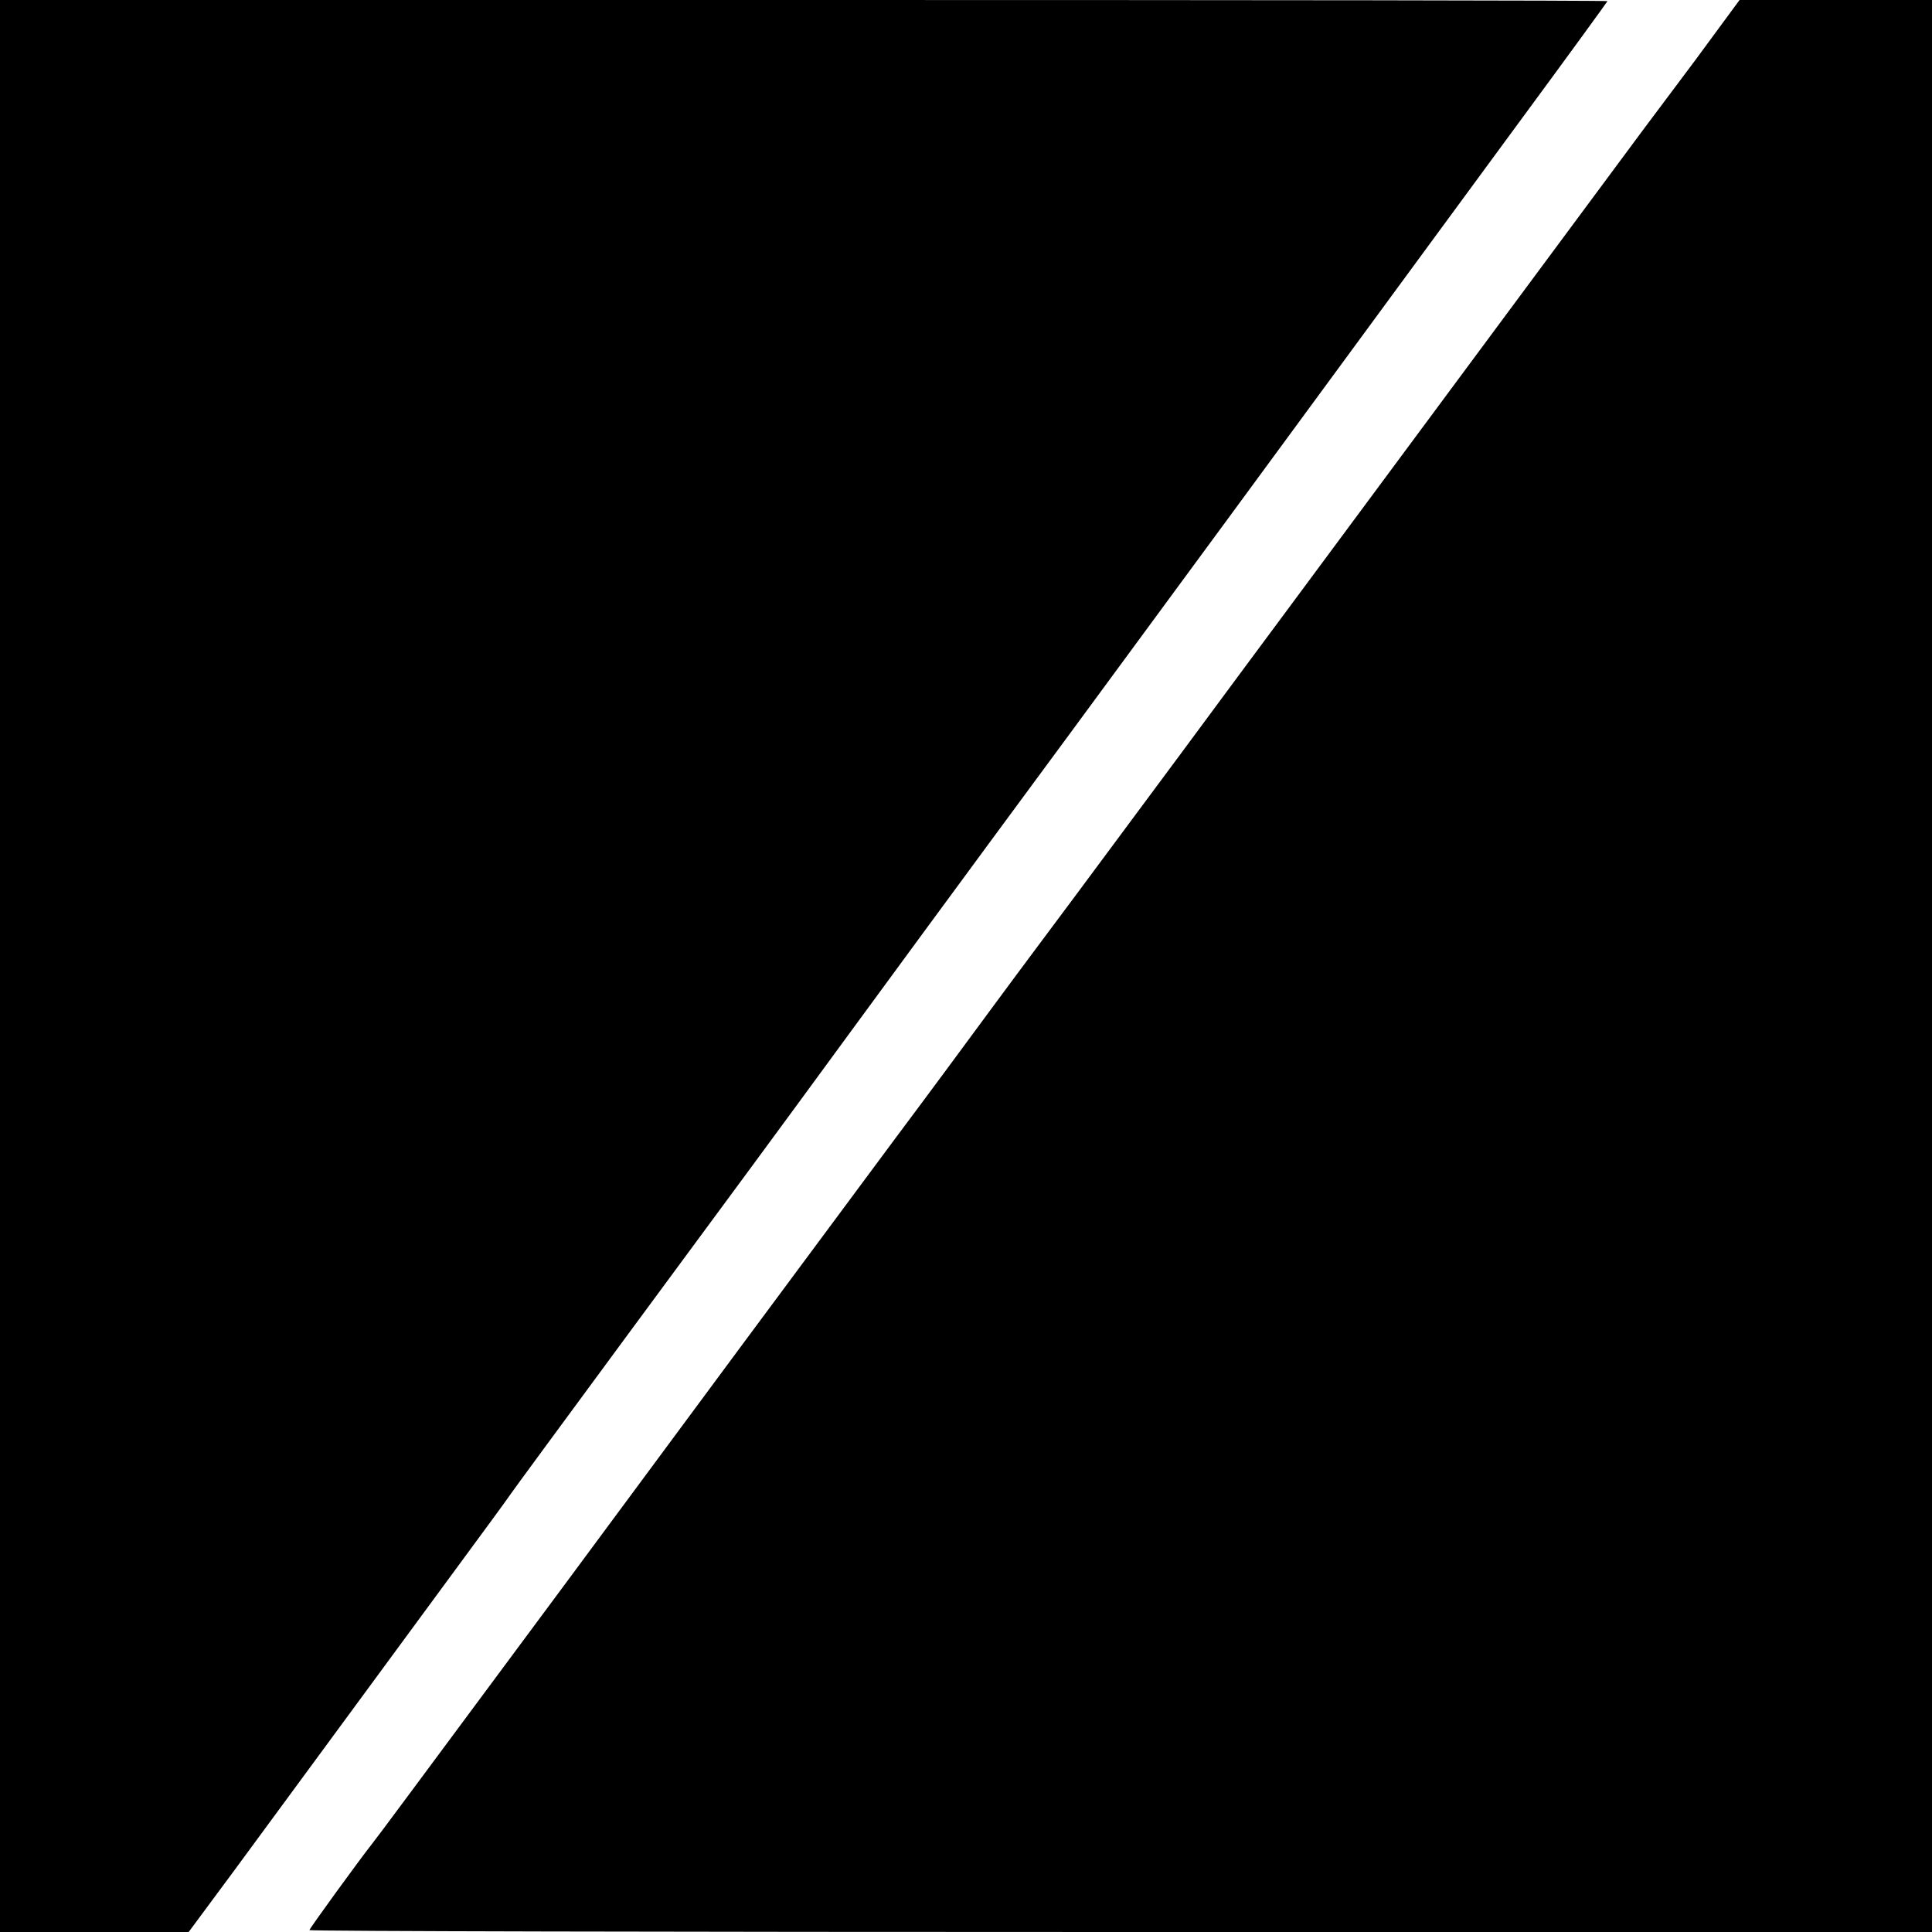
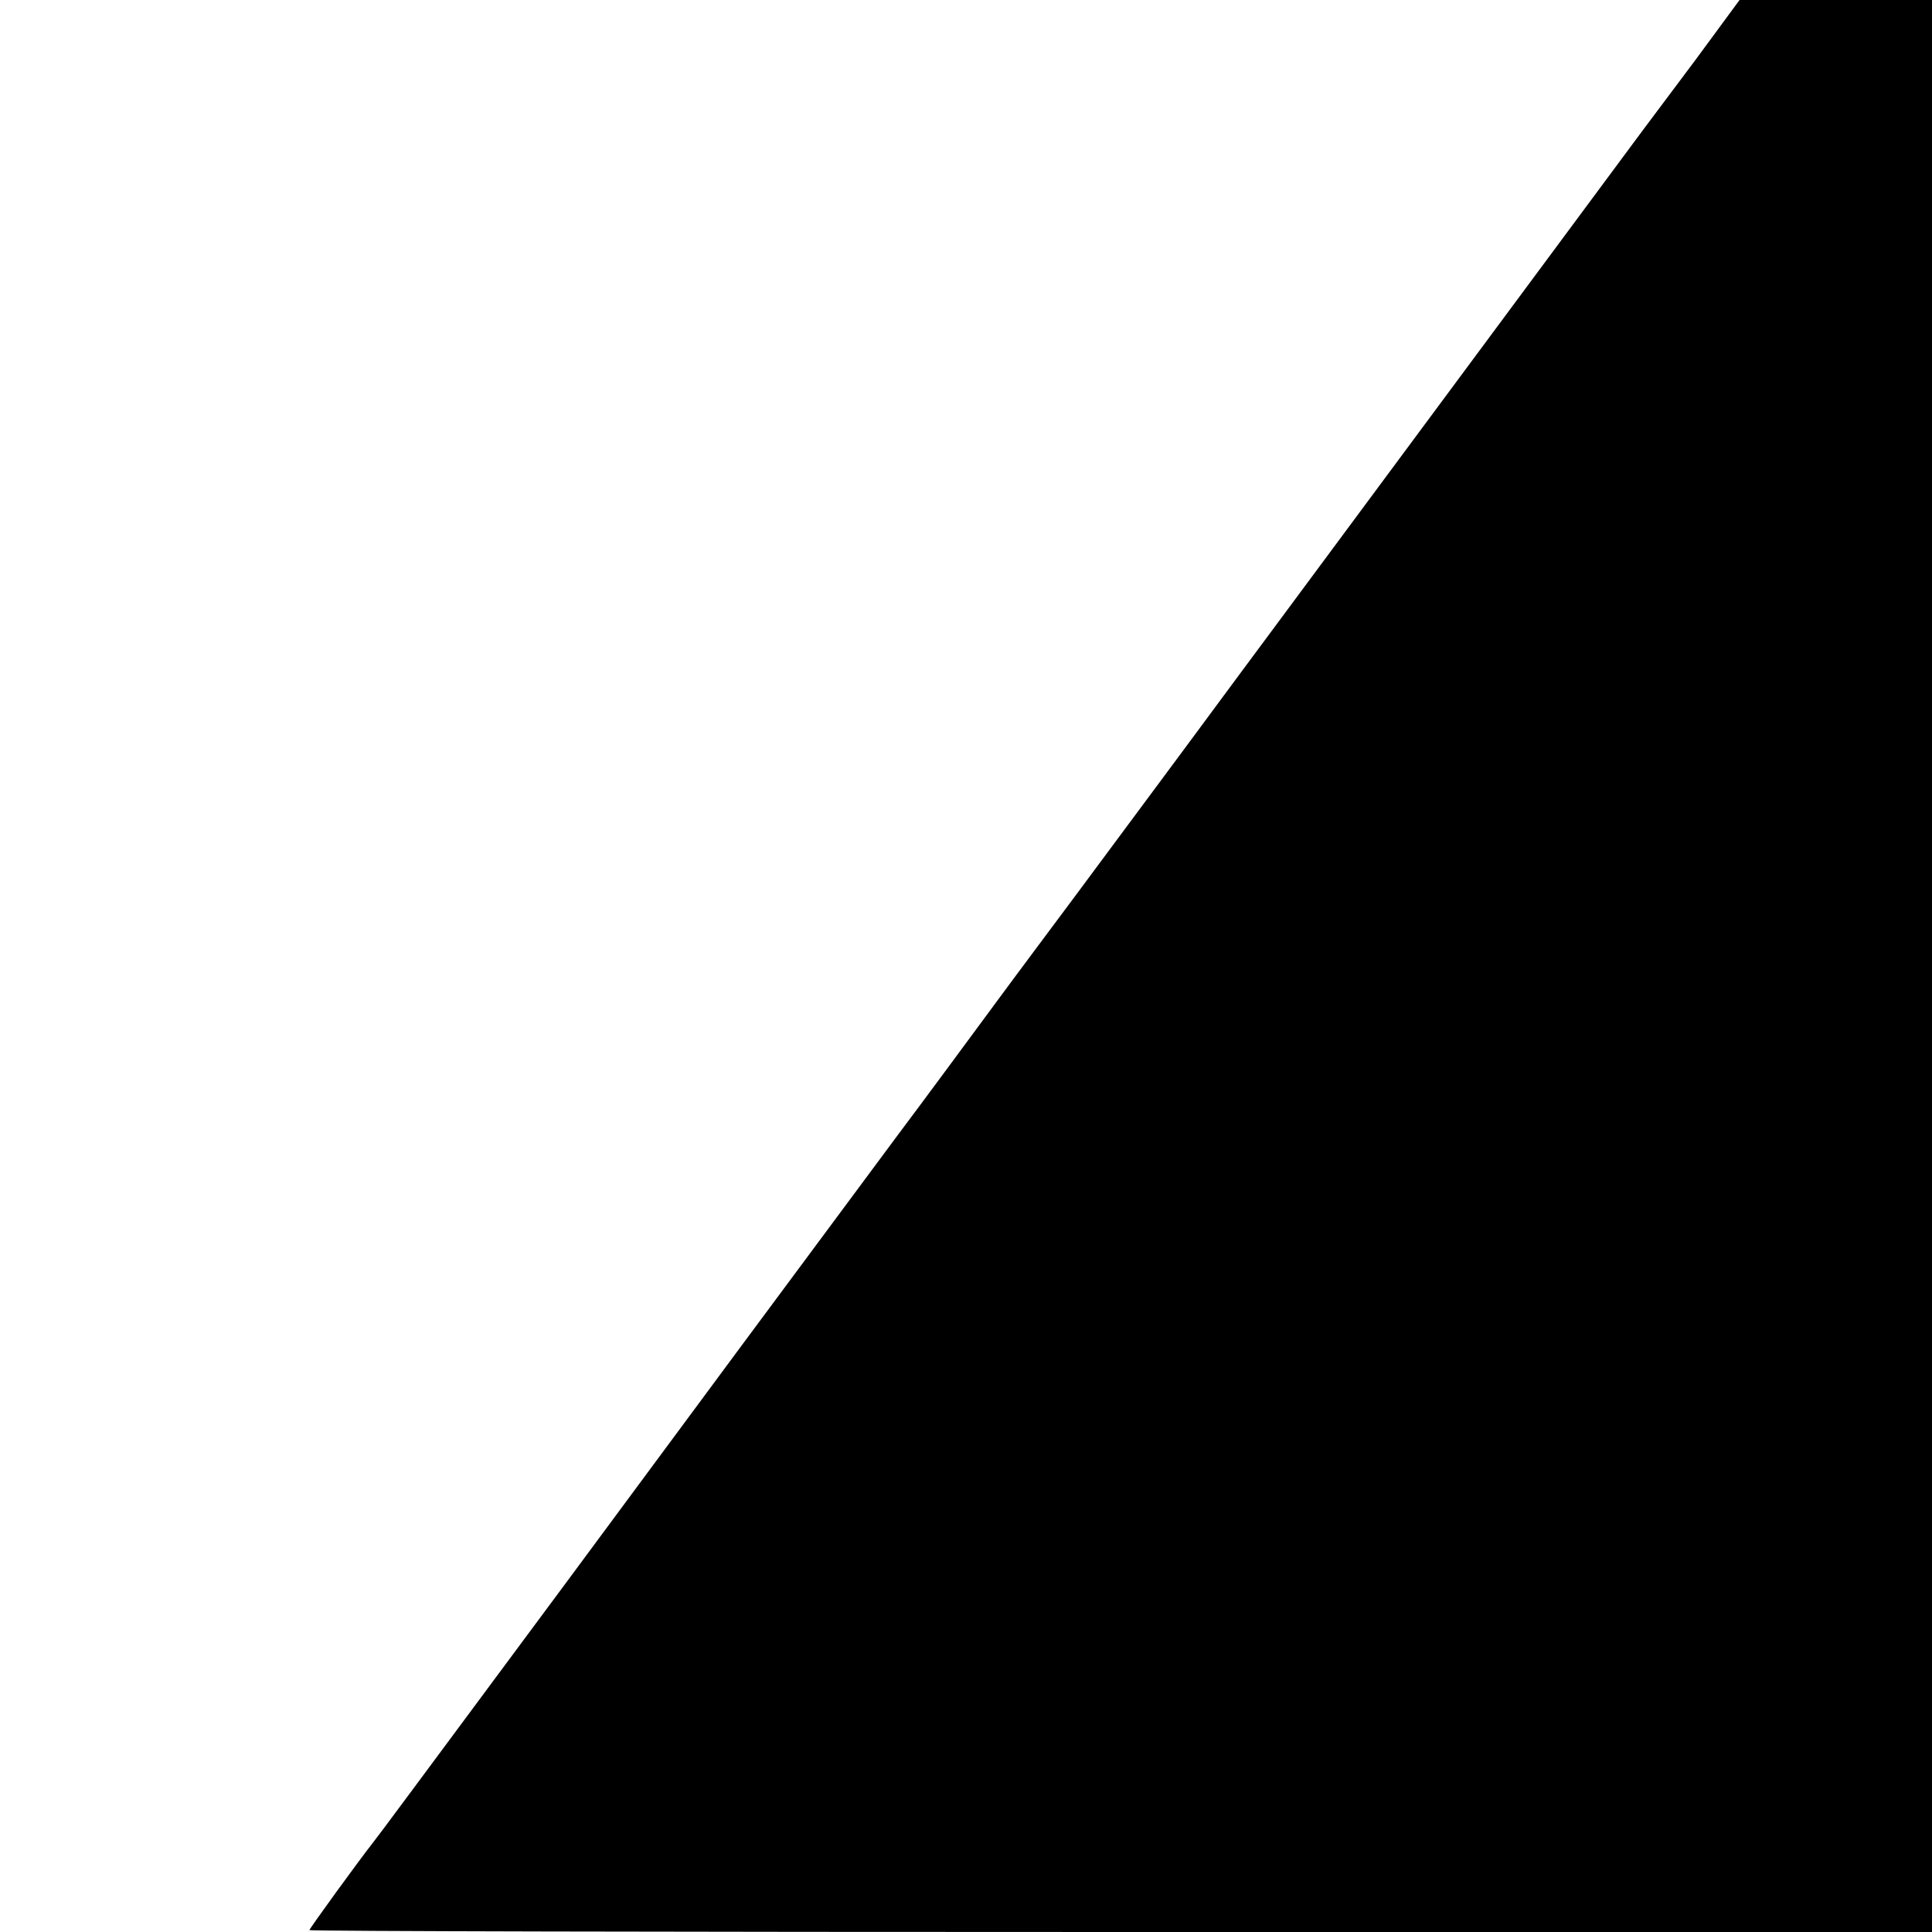
<svg xmlns="http://www.w3.org/2000/svg" version="1.0" width="512pt" height="512pt" viewBox="0 0 512 512" preserveAspectRatio="xMidYMid meet">
  <g transform="translate(0,512) scale(0.1,-0.1)" fill="#000000" stroke="none">
-     <path d="M0 2560 l0 -2560 250 0 250 0 120 162 c66 90 206 280 311 423 105 143 239 325 297 404 59 80 114 155 122 167 8 12 150 205 315 429 276 374 400 542 585 795 38 52 299 408 581 790 281 382 612 832 735 1000 123 168 330 449 459 625 129 175 235 321 235 322 0 2 -958 3 -2130 3 l-2130 0 0 -2560z" />
    <path d="M4493 4961 c-65 -87 -128 -171 -140 -187 -12 -16 -211 -285 -444 -599 -232 -313 -459 -619 -504 -680 -45 -60 -168 -227 -274 -370 -106 -143 -233 -314 -282 -380 -49 -66 -145 -194 -212 -285 -67 -91 -185 -251 -263 -355 -311 -419 -478 -644 -878 -1185 -411 -554 -493 -665 -509 -685 -34 -43 -167 -226 -167 -230 0 -3 968 -5 2150 -5 l2150 0 0 2560 0 2560 -255 0 -255 0 -117 -159z" />
  </g>
</svg>